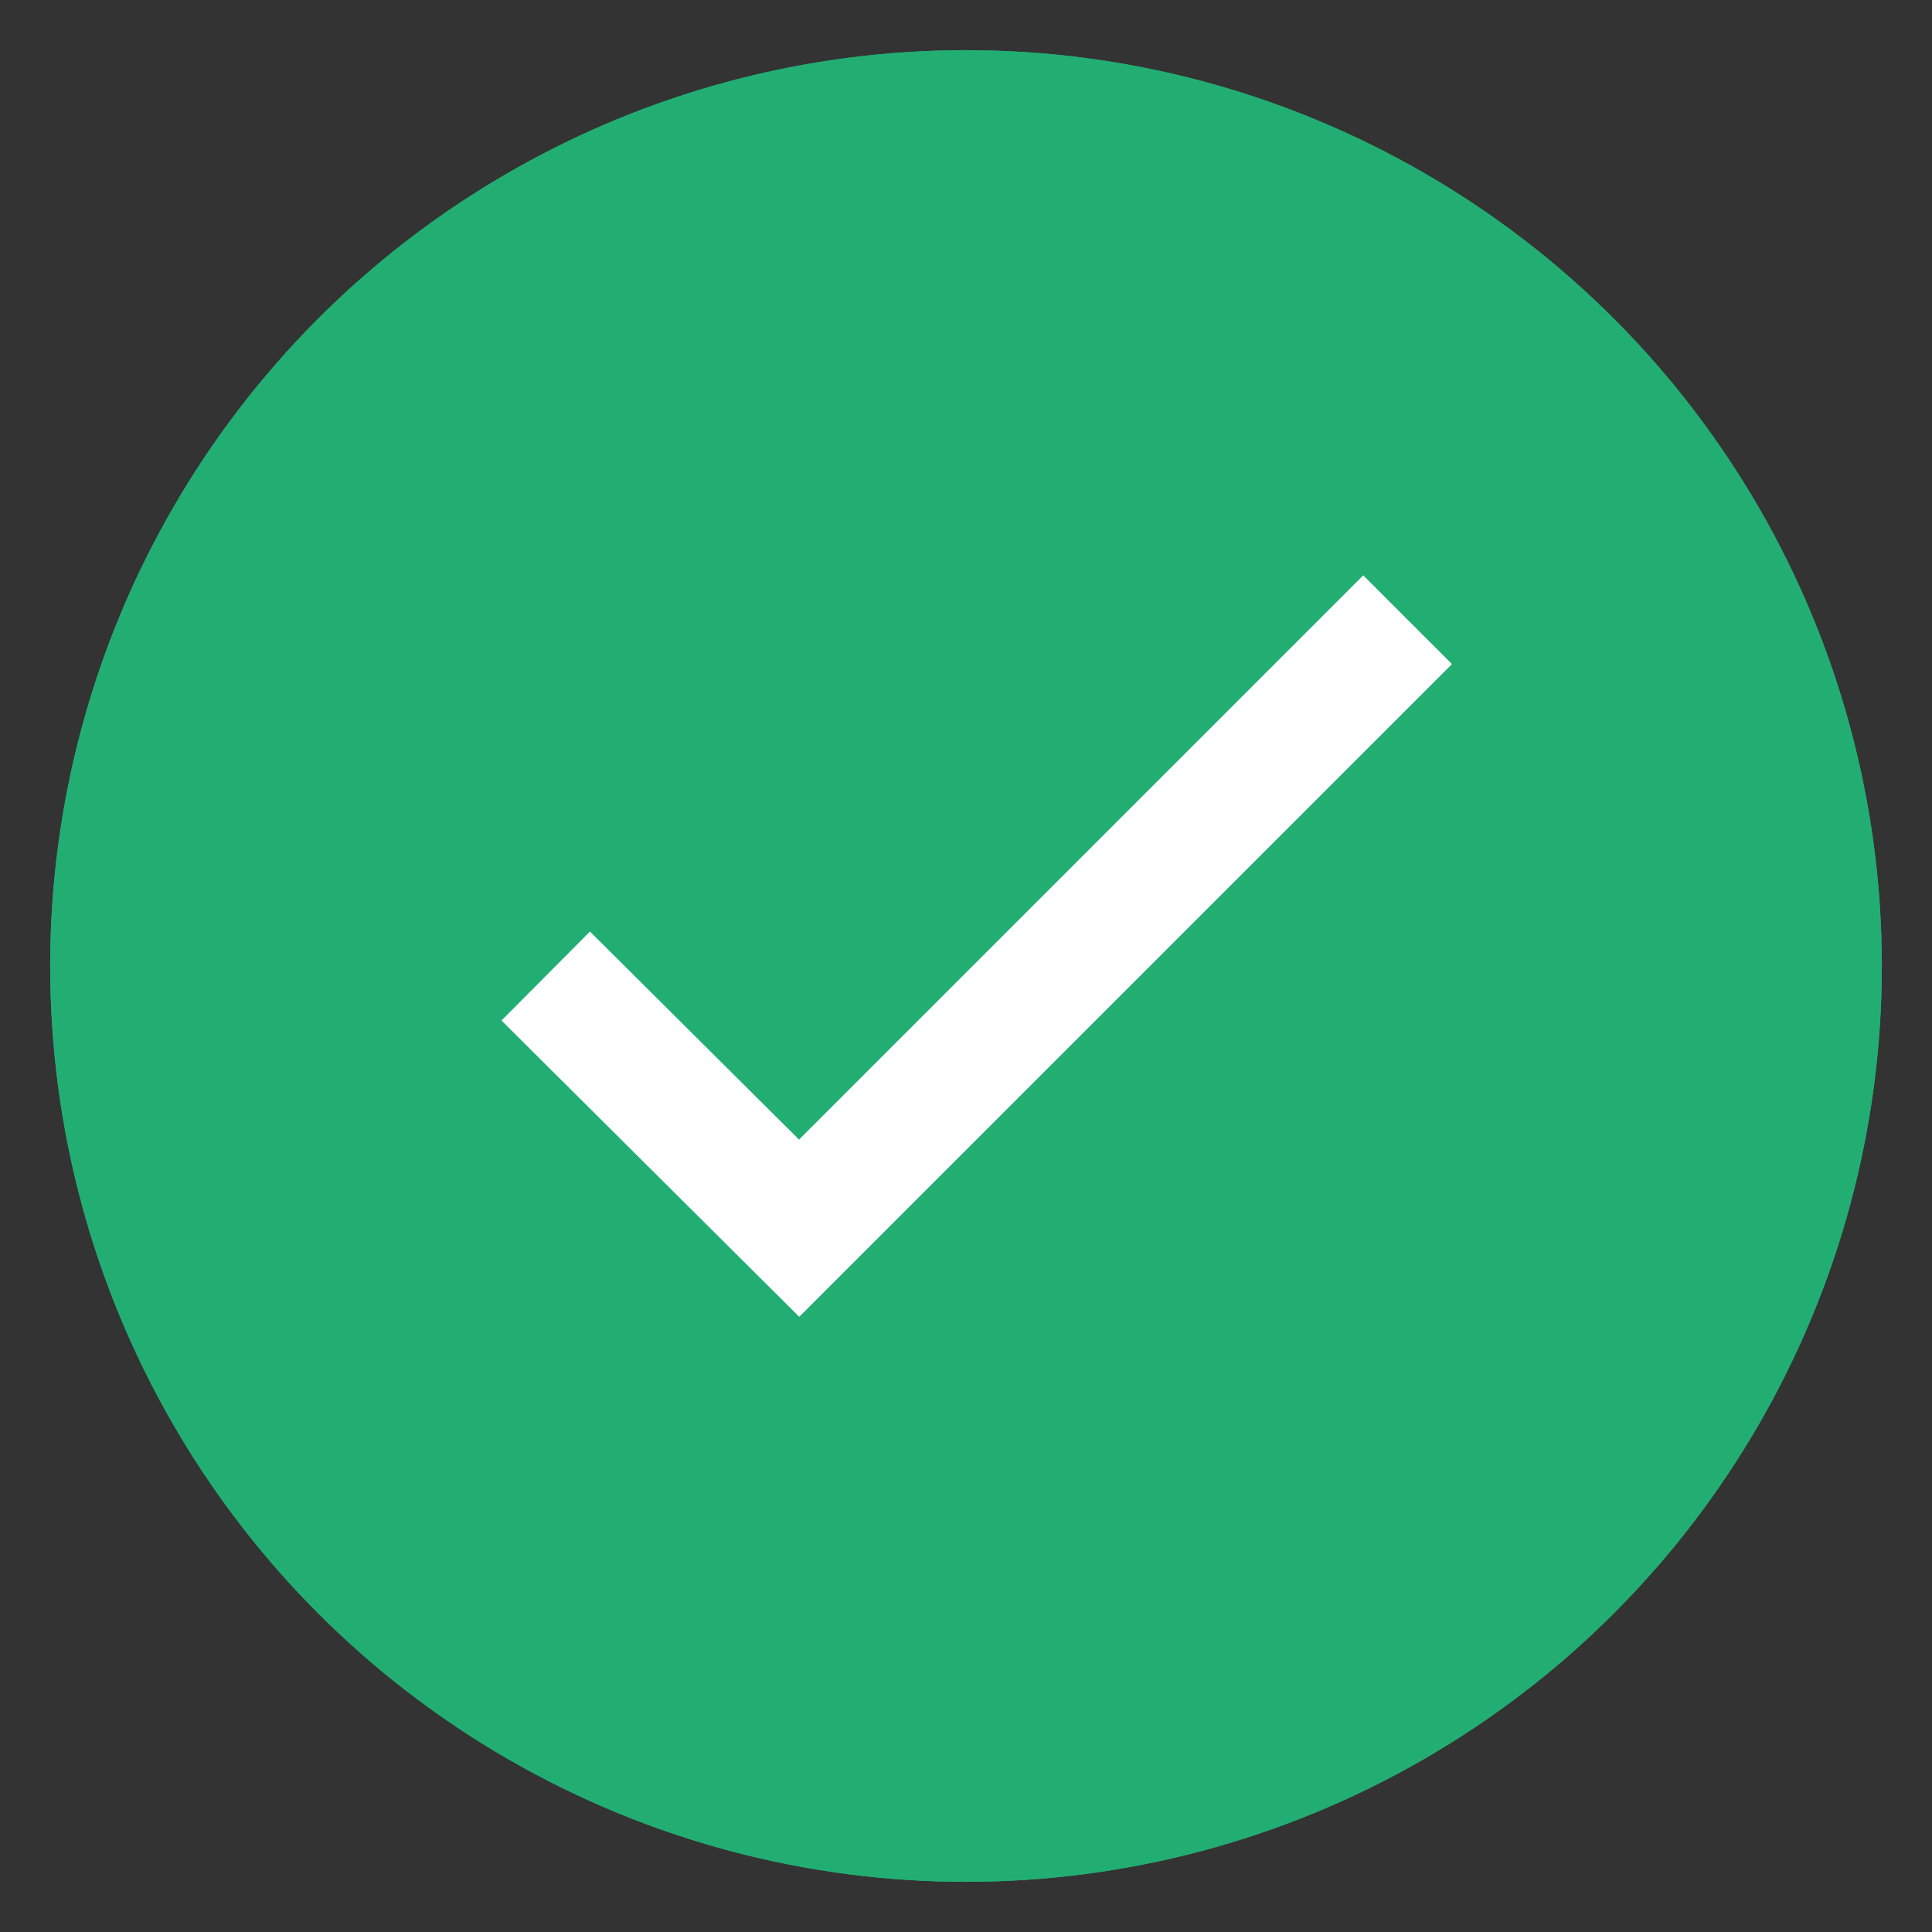
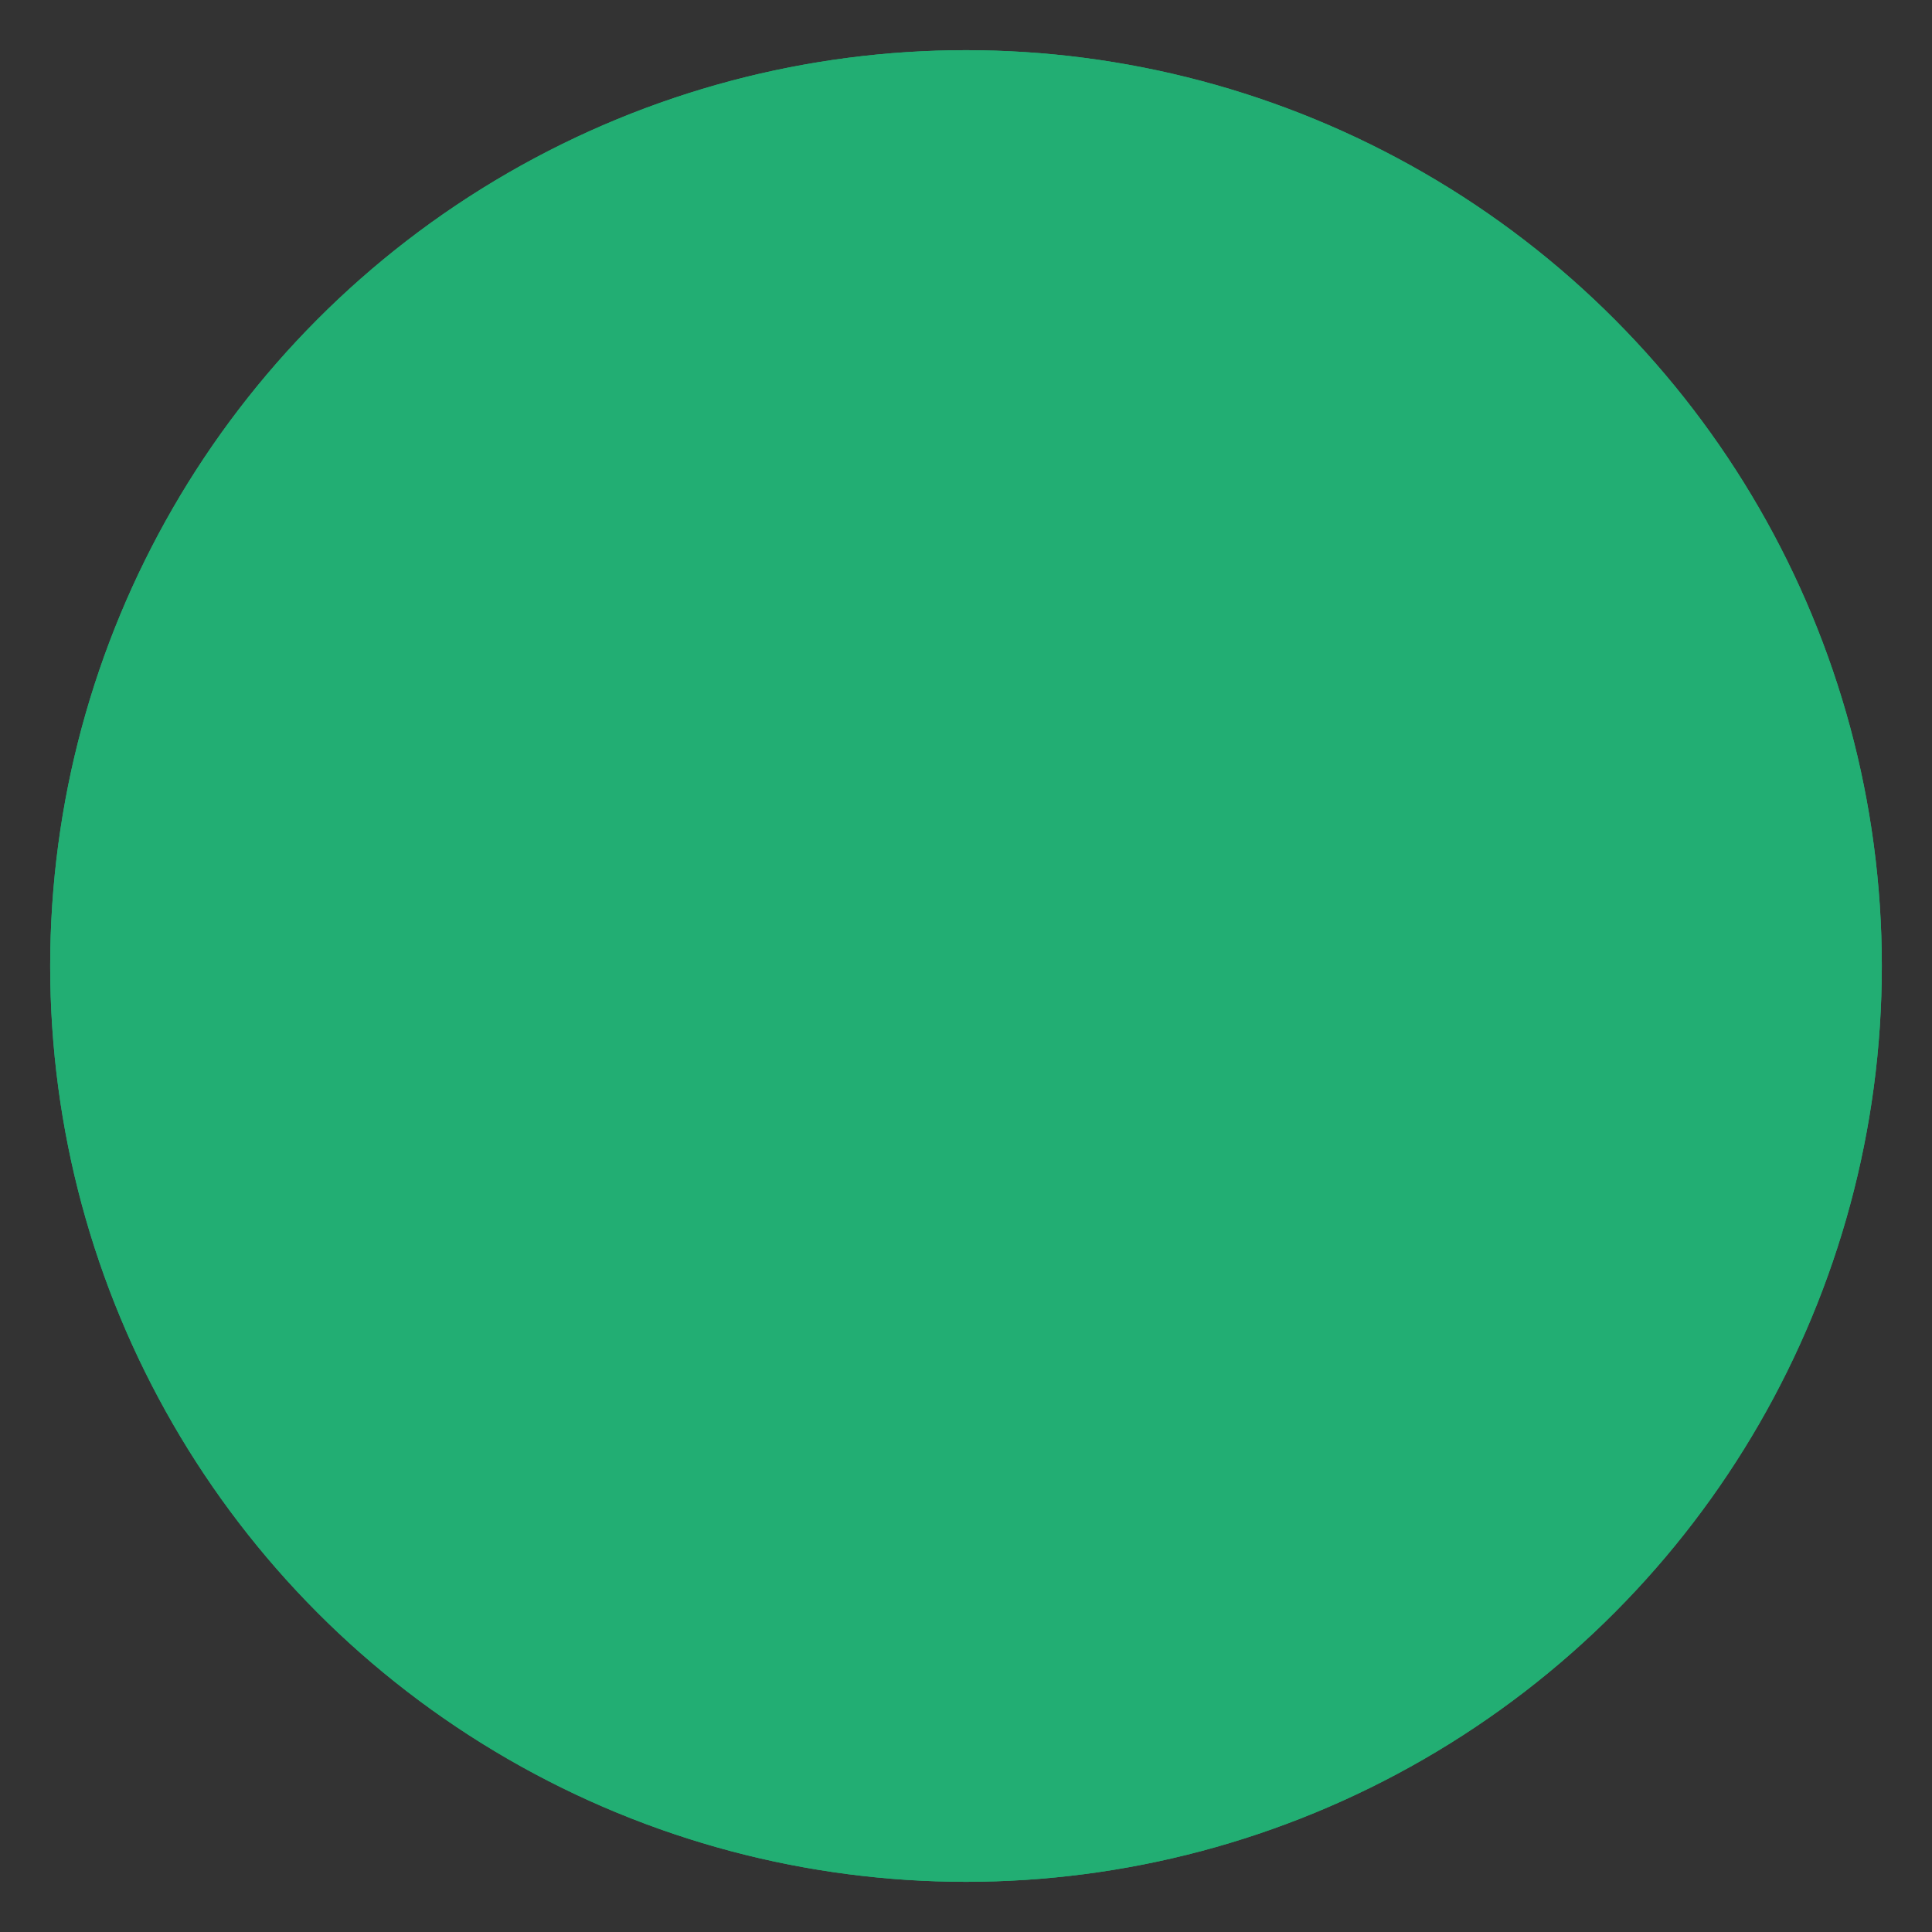
<svg xmlns="http://www.w3.org/2000/svg" width="154px" height="154px">
  <rect width="100%" height="100%" fill="#333333" stroke="none" />
  <g fill="none" stroke="#22AE73" stroke-width="2">
    <circle cx="77" cy="77" r="72" style="stroke-dasharray:480px, 480px; stroke-dashoffset: 960px;" />
    <circle id="colored" fill="#22AE73" cx="77" cy="77" r="72" style="stroke-dasharray:480px, 480px; stroke-dashoffset: 960px;" />
-     <polyline class="st0" stroke="#fff" stroke-width="10" points="43.5,77.8 63.7,97.9 112.2,49.4 " style="stroke-dasharray:100px, 100px; stroke-dashoffset: 200px;" />
  </g>
</svg>